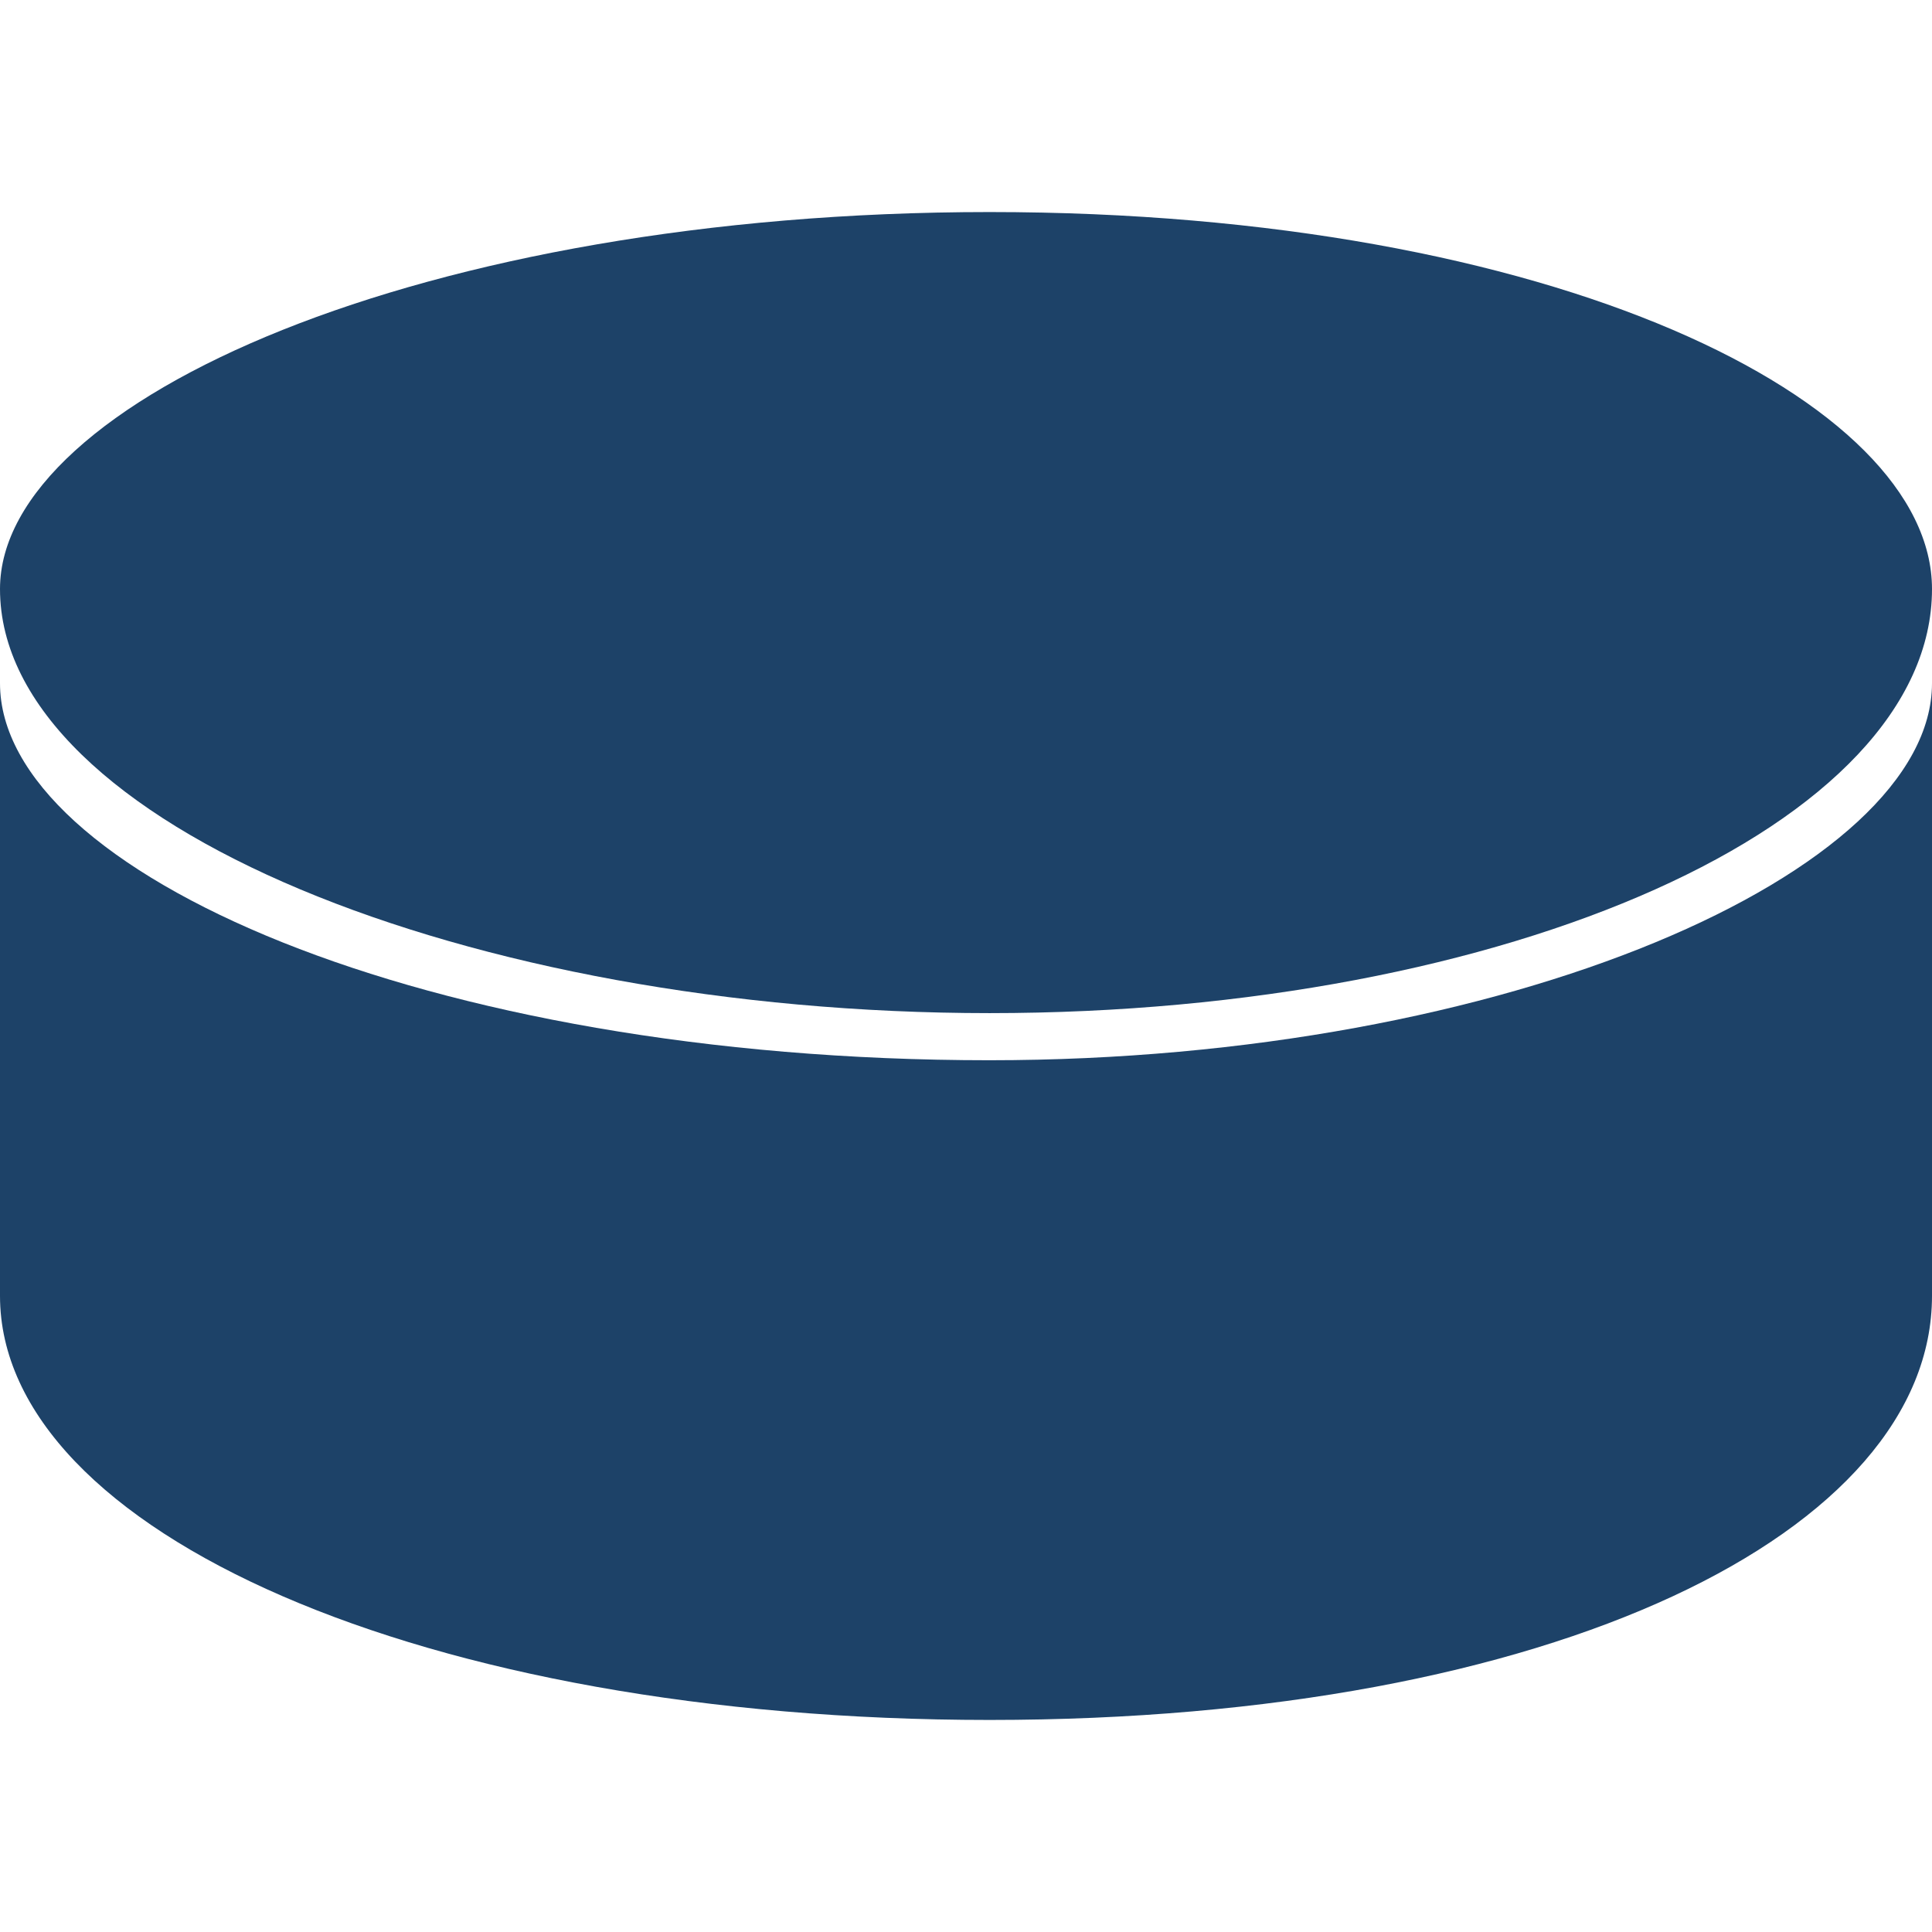
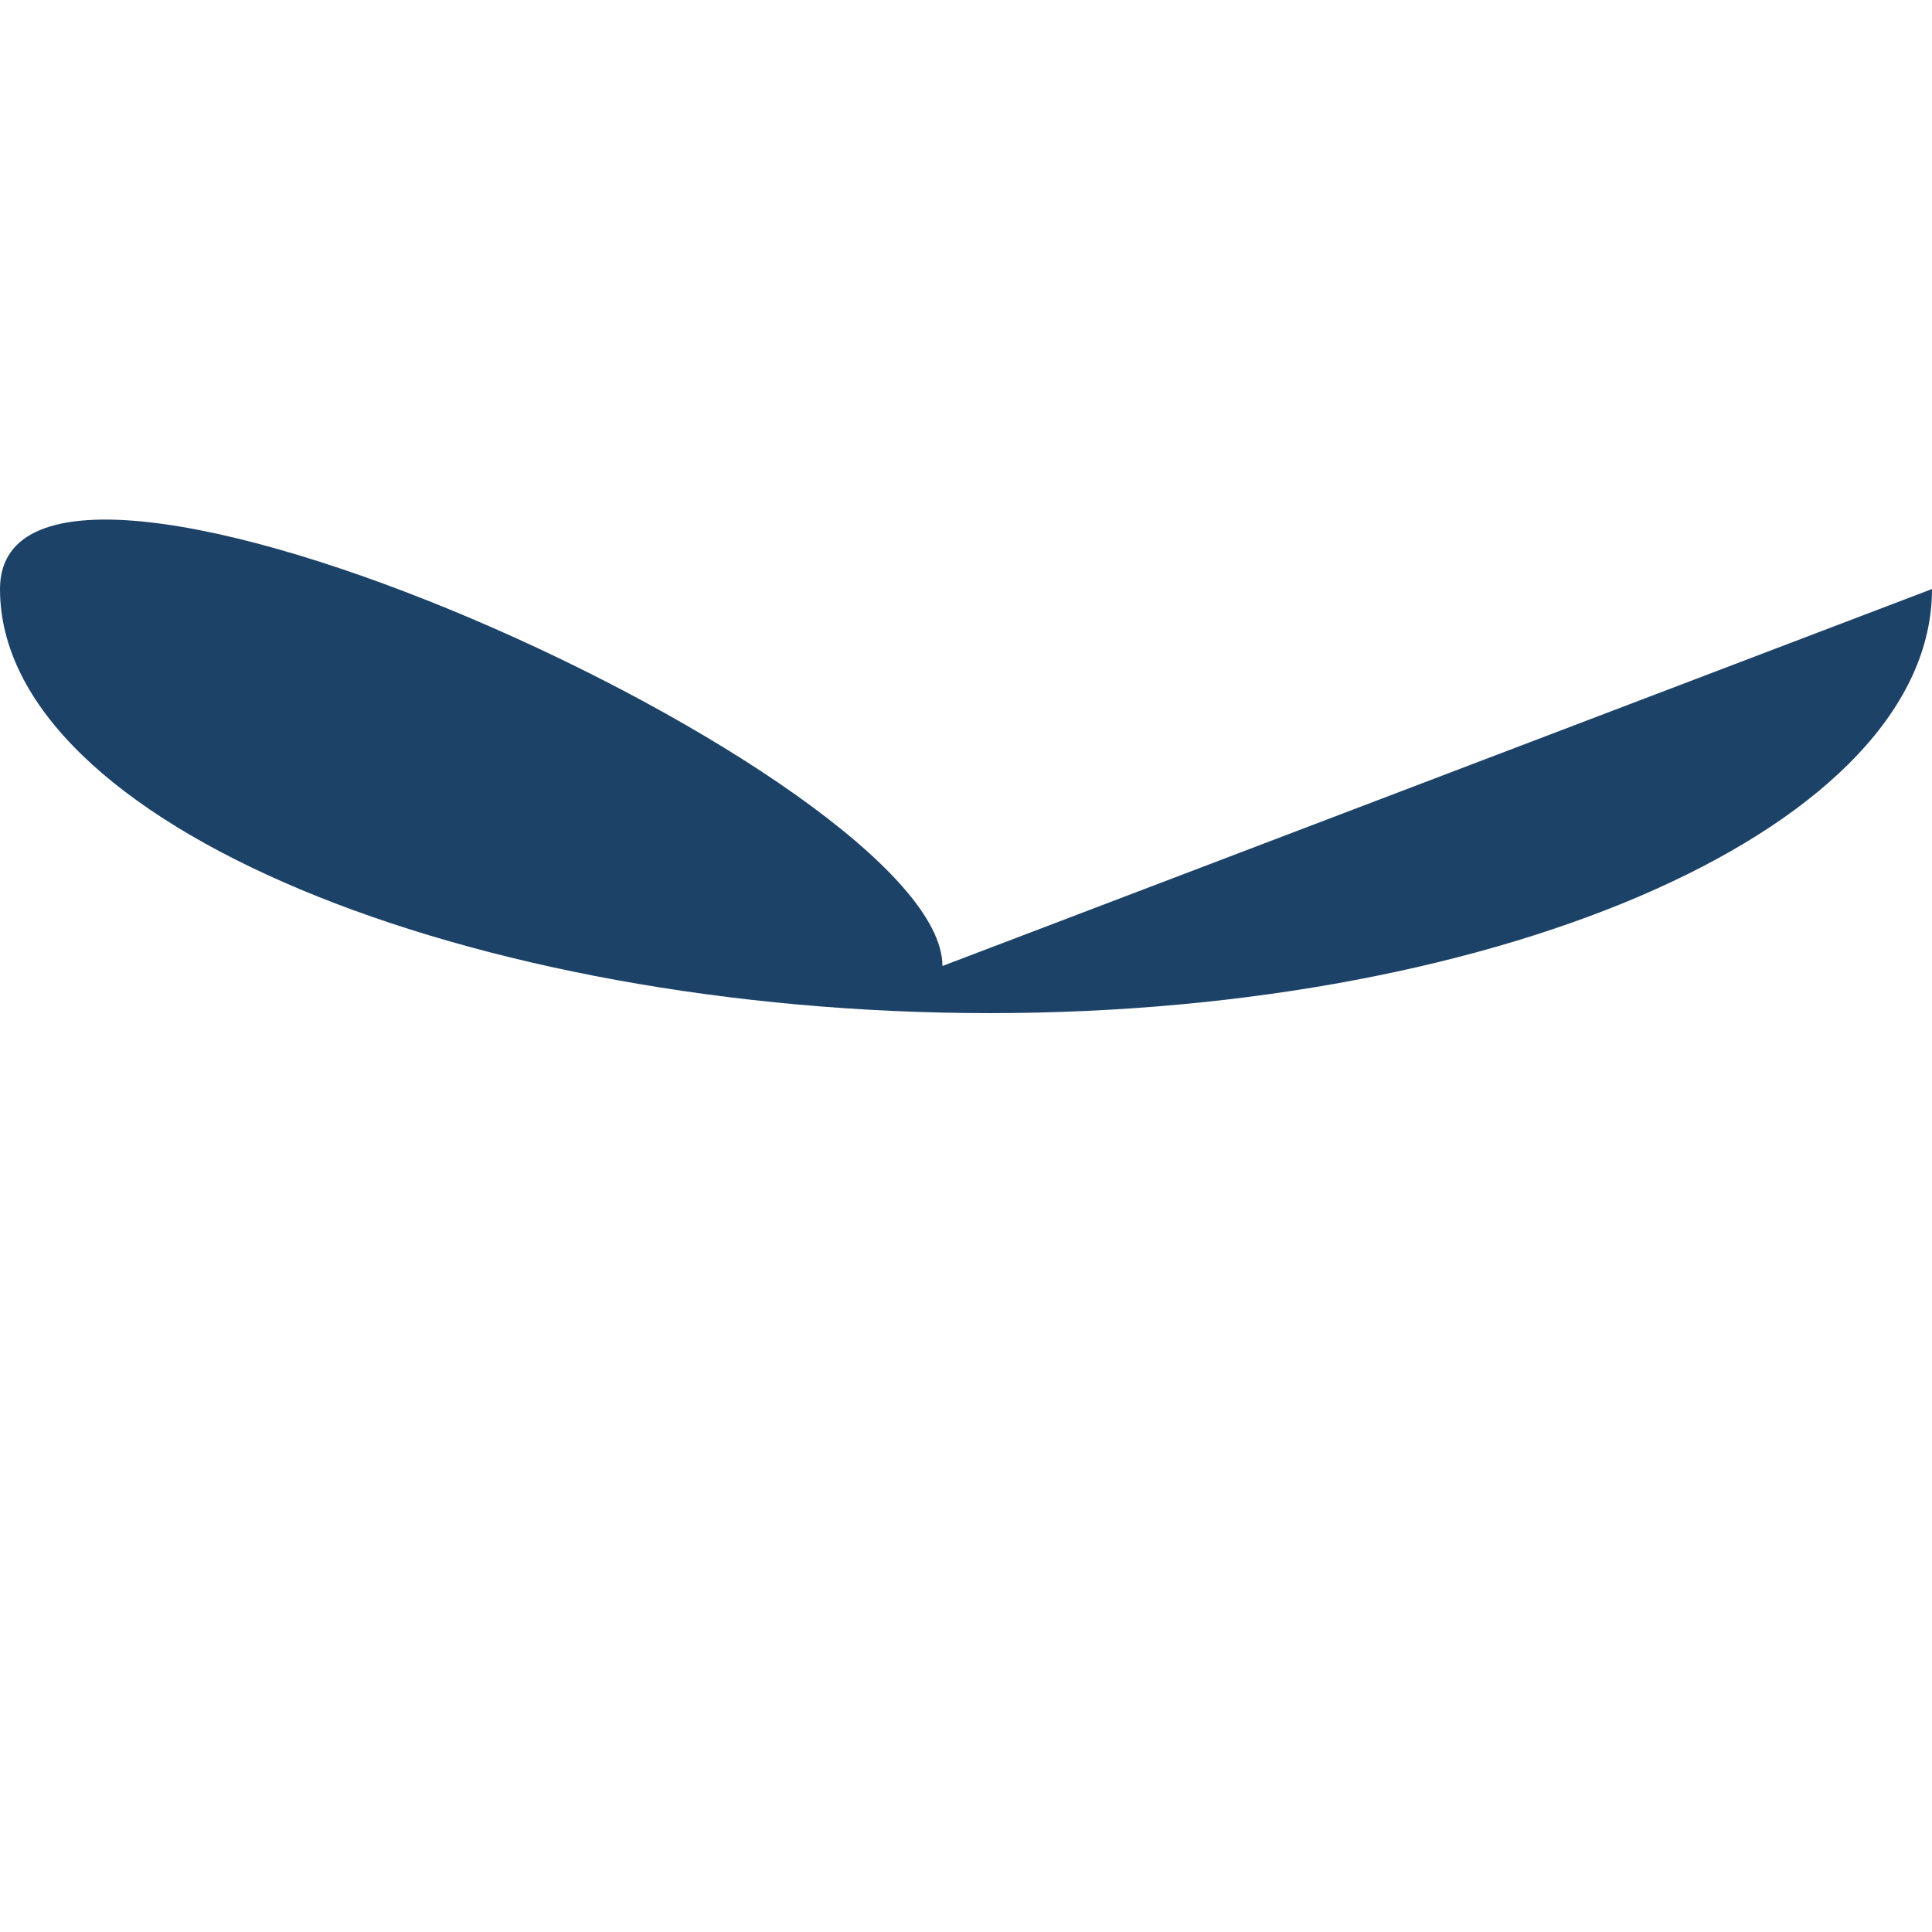
<svg xmlns="http://www.w3.org/2000/svg" viewBox="0 0 41 32" width="16" height="16" fill="#1d4268" aria-hidden="true">
-   <path d="M21 18C9 18 0 14 0 10v13c0 5 9 9 21 9s20-4 20-9V10c0 4-9 8-20 8z" />
-   <path d="M41 8c0 5-9 9-20 9S0 13 0 8c0-4 9-8 21-8s20 4 20 8z" />
+   <path d="M41 8c0 5-9 9-20 9S0 13 0 8s20 4 20 8z" />
</svg>